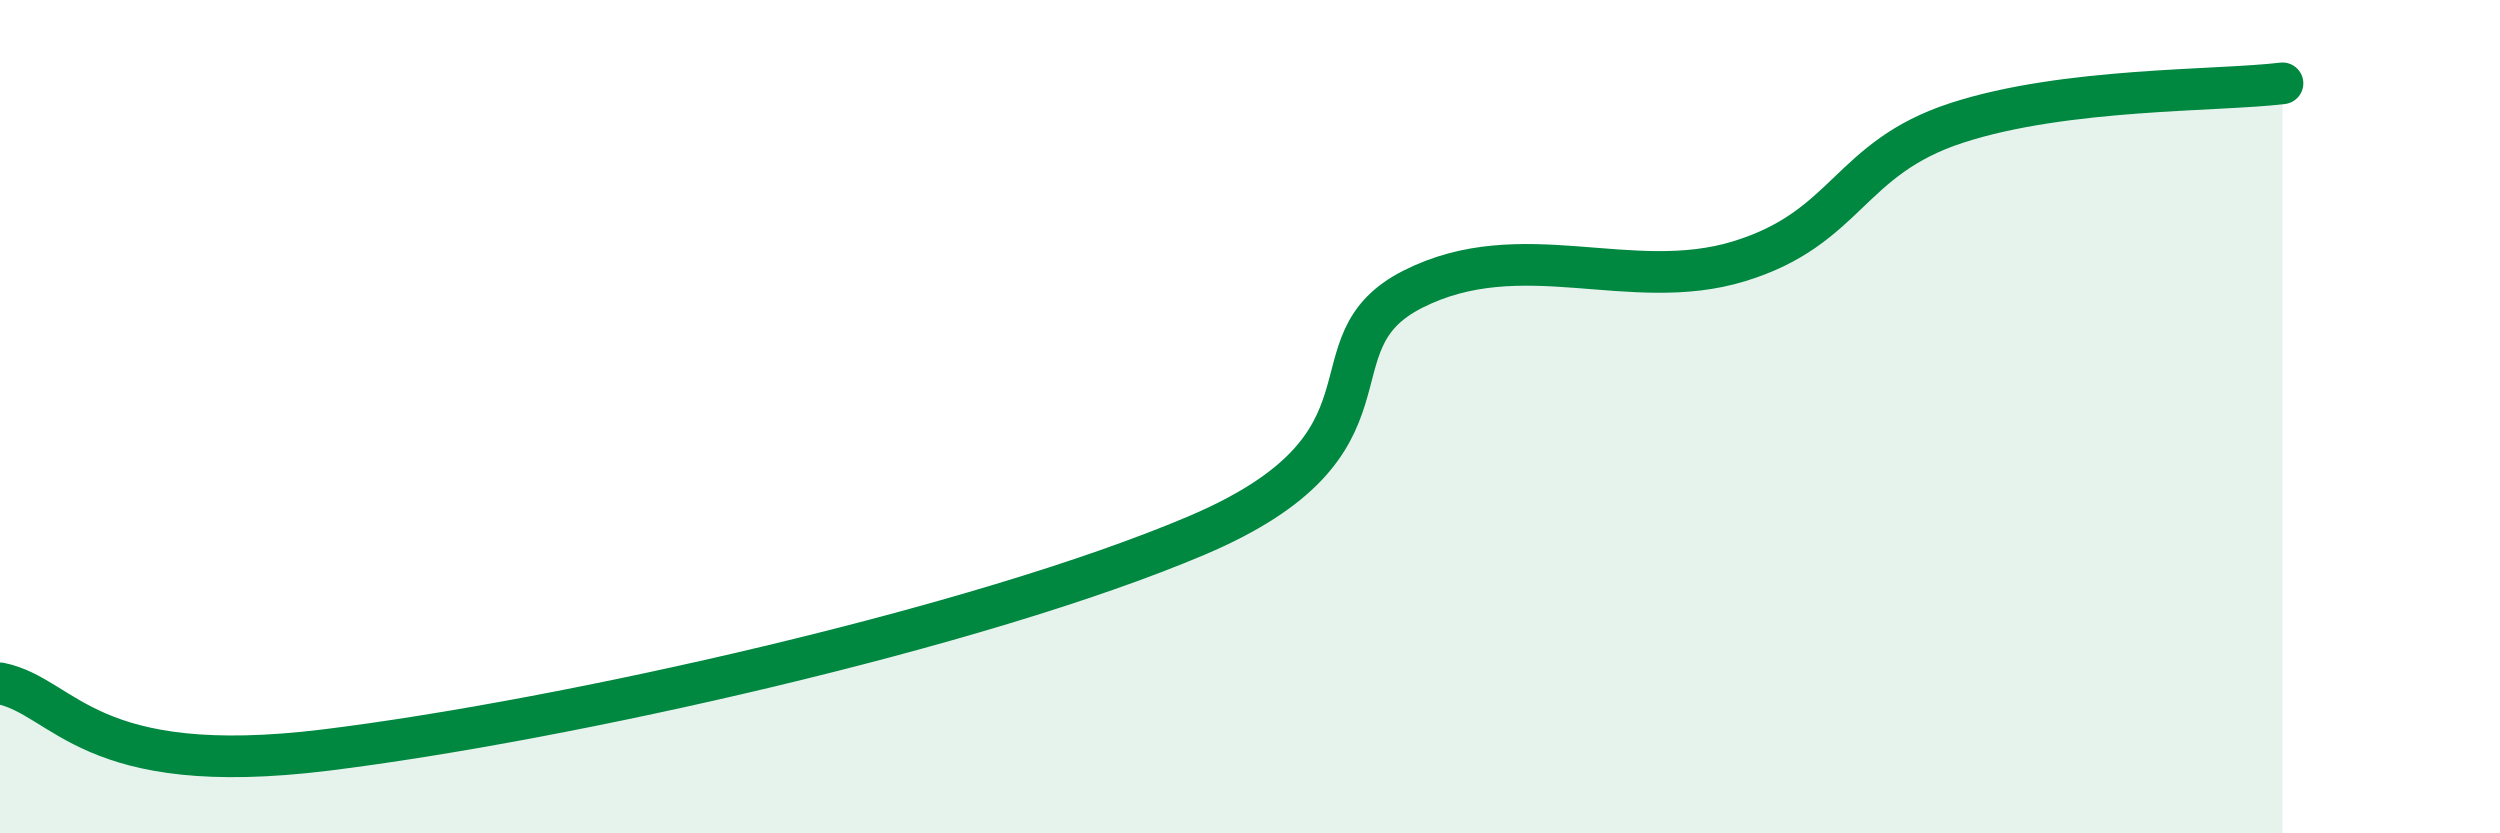
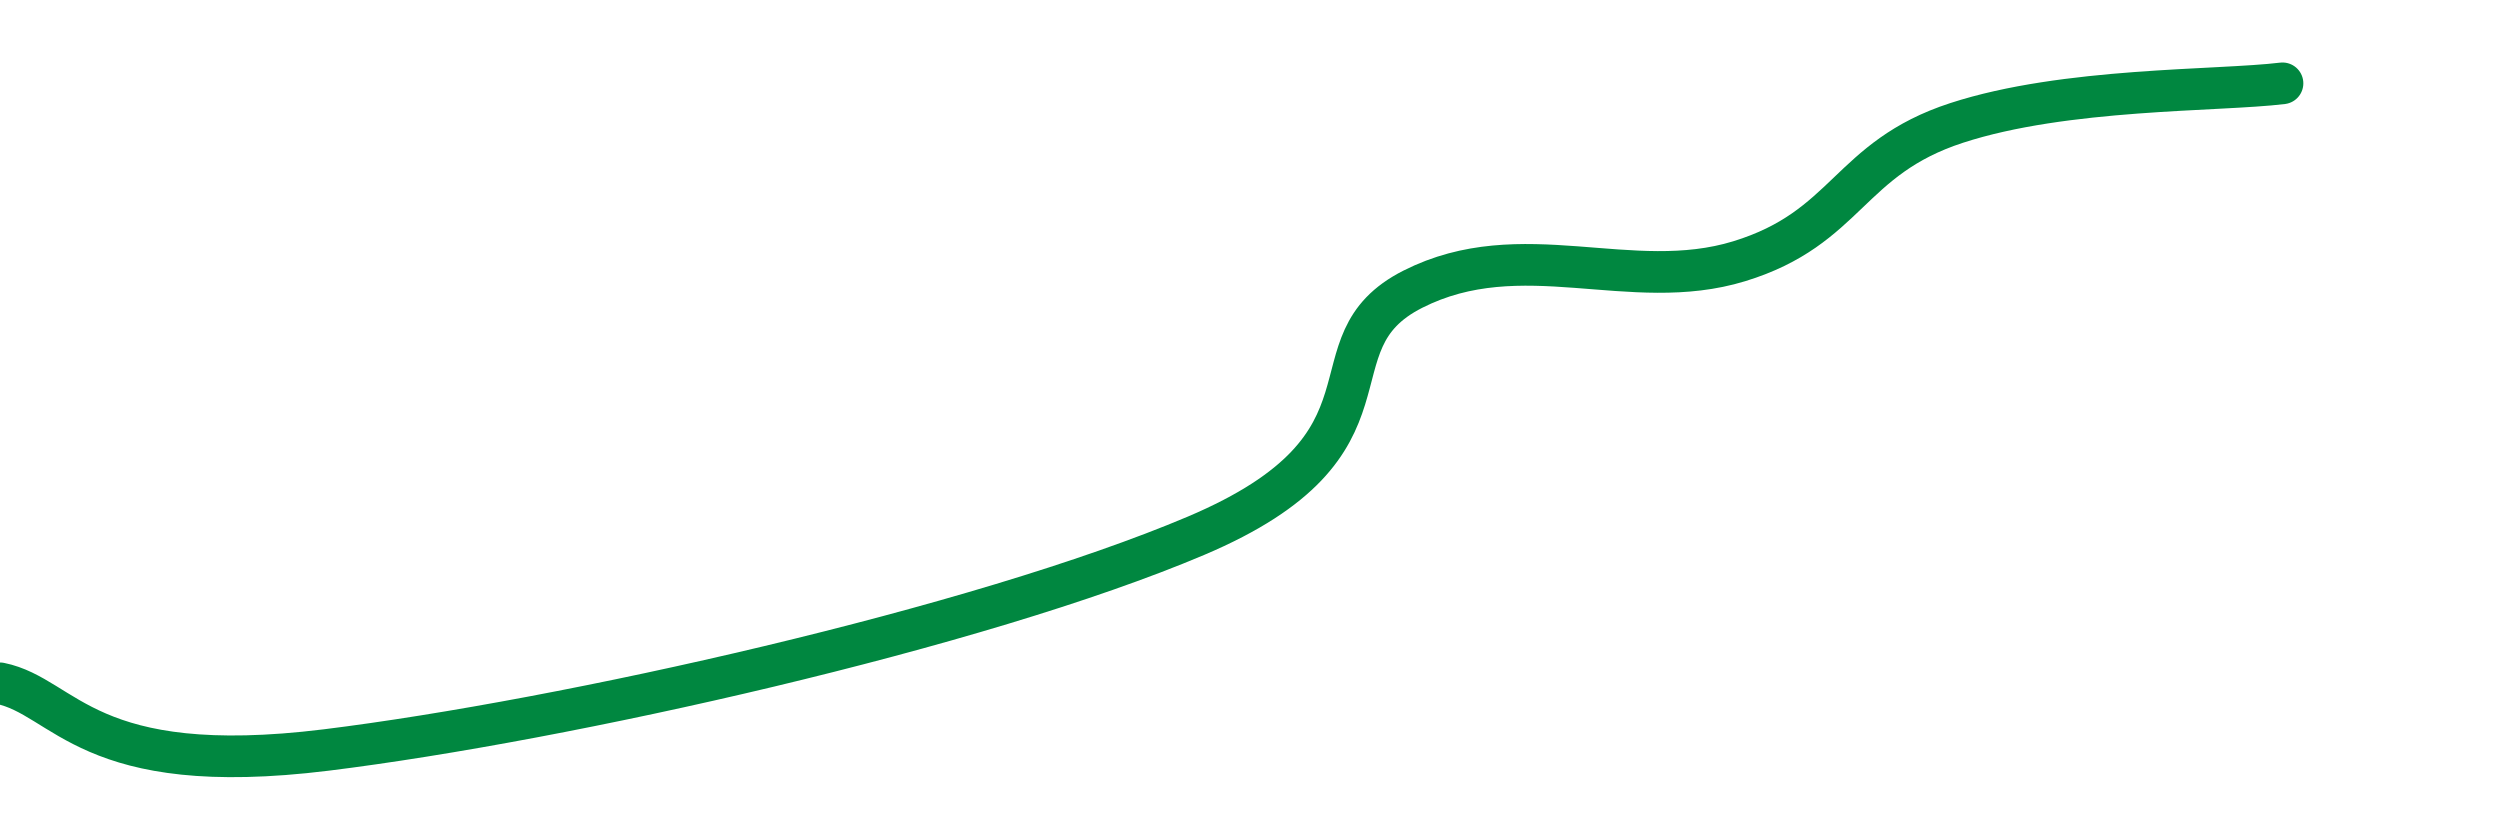
<svg xmlns="http://www.w3.org/2000/svg" width="60" height="20" viewBox="0 0 60 20">
-   <path d="M 0,16.4 C 1.57,16.72 2.09,18.71 7.83,18 C 13.57,17.29 23.48,15.07 28.7,12.86 C 33.92,10.65 31.3,8.26 33.91,6.94 C 36.52,5.62 39.13,7.07 41.74,6.27 C 44.35,5.47 44.35,3.8 46.96,2.95 C 49.57,2.1 53.22,2.19 54.78,2L54.78 20L0 20Z" fill="#008740" opacity="0.1" stroke-linecap="round" stroke-linejoin="round" />
  <path d="M 0,16.4 C 1.57,16.72 2.09,18.71 7.83,18 C 13.57,17.29 23.48,15.07 28.7,12.86 C 33.92,10.65 31.3,8.26 33.91,6.94 C 36.52,5.62 39.13,7.07 41.74,6.27 C 44.35,5.47 44.35,3.8 46.96,2.95 C 49.57,2.1 53.22,2.19 54.78,2" stroke="#008740" stroke-width="1" fill="none" stroke-linecap="round" stroke-linejoin="round" />
</svg>